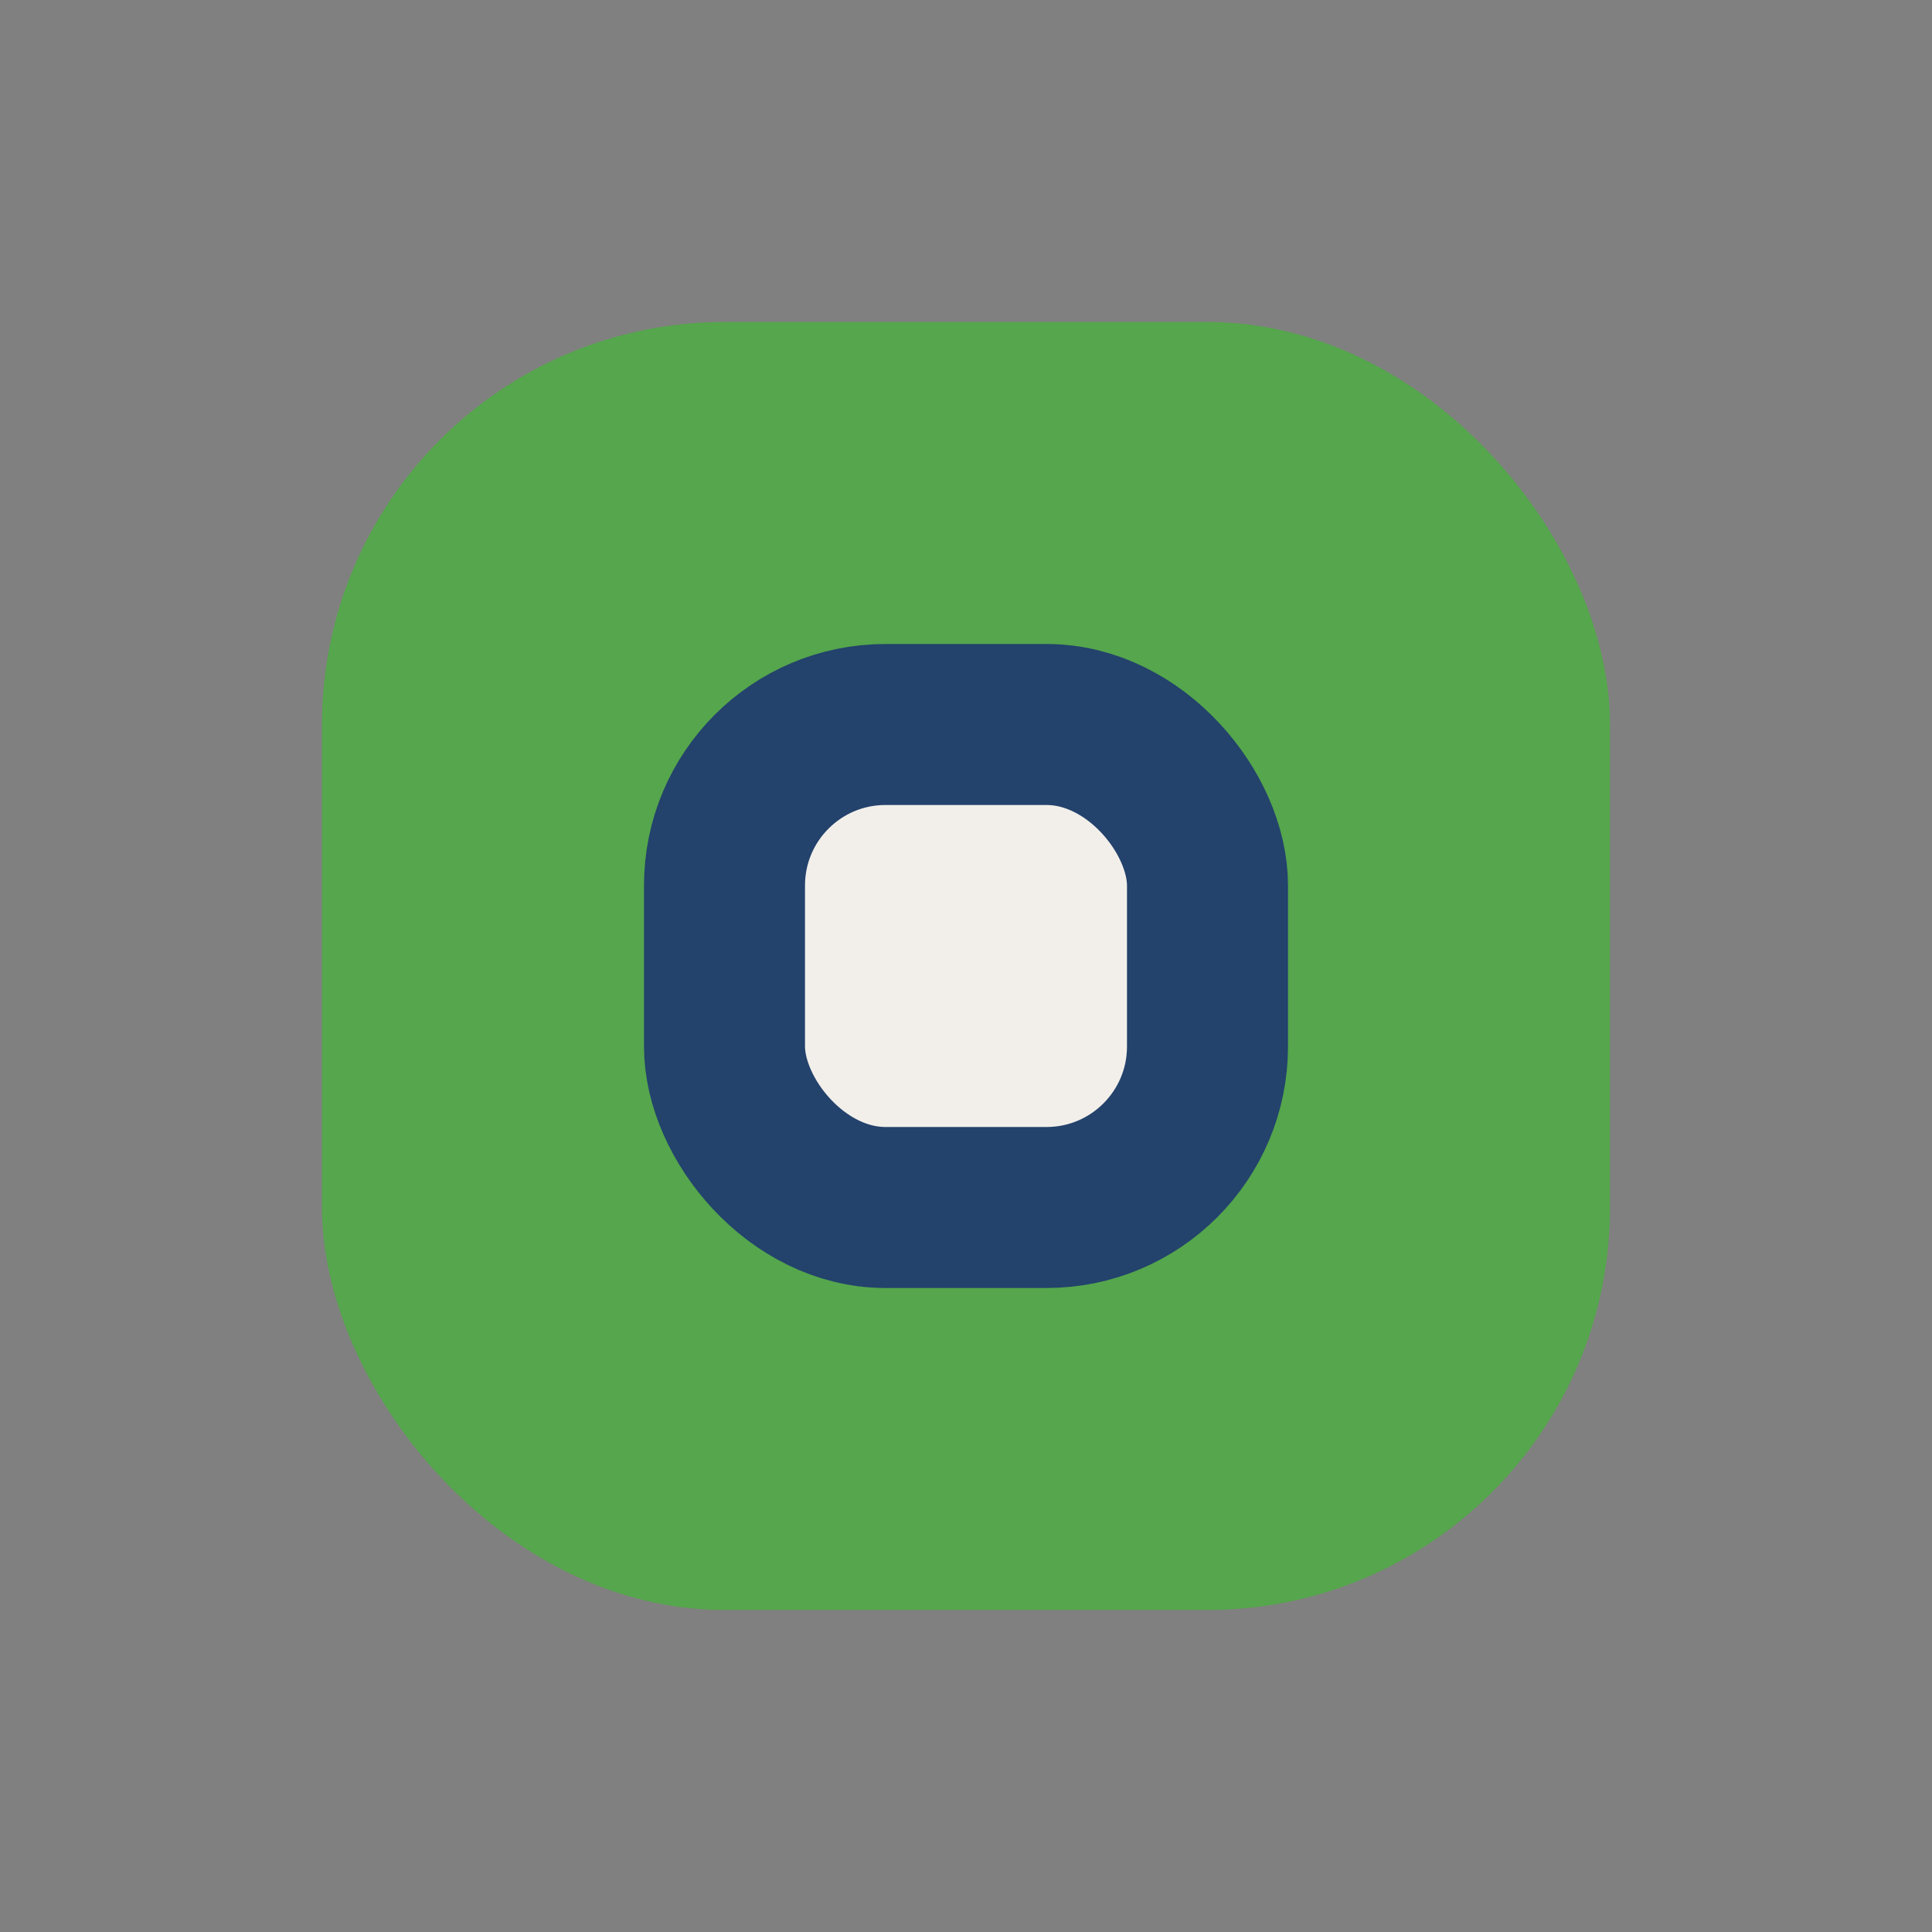
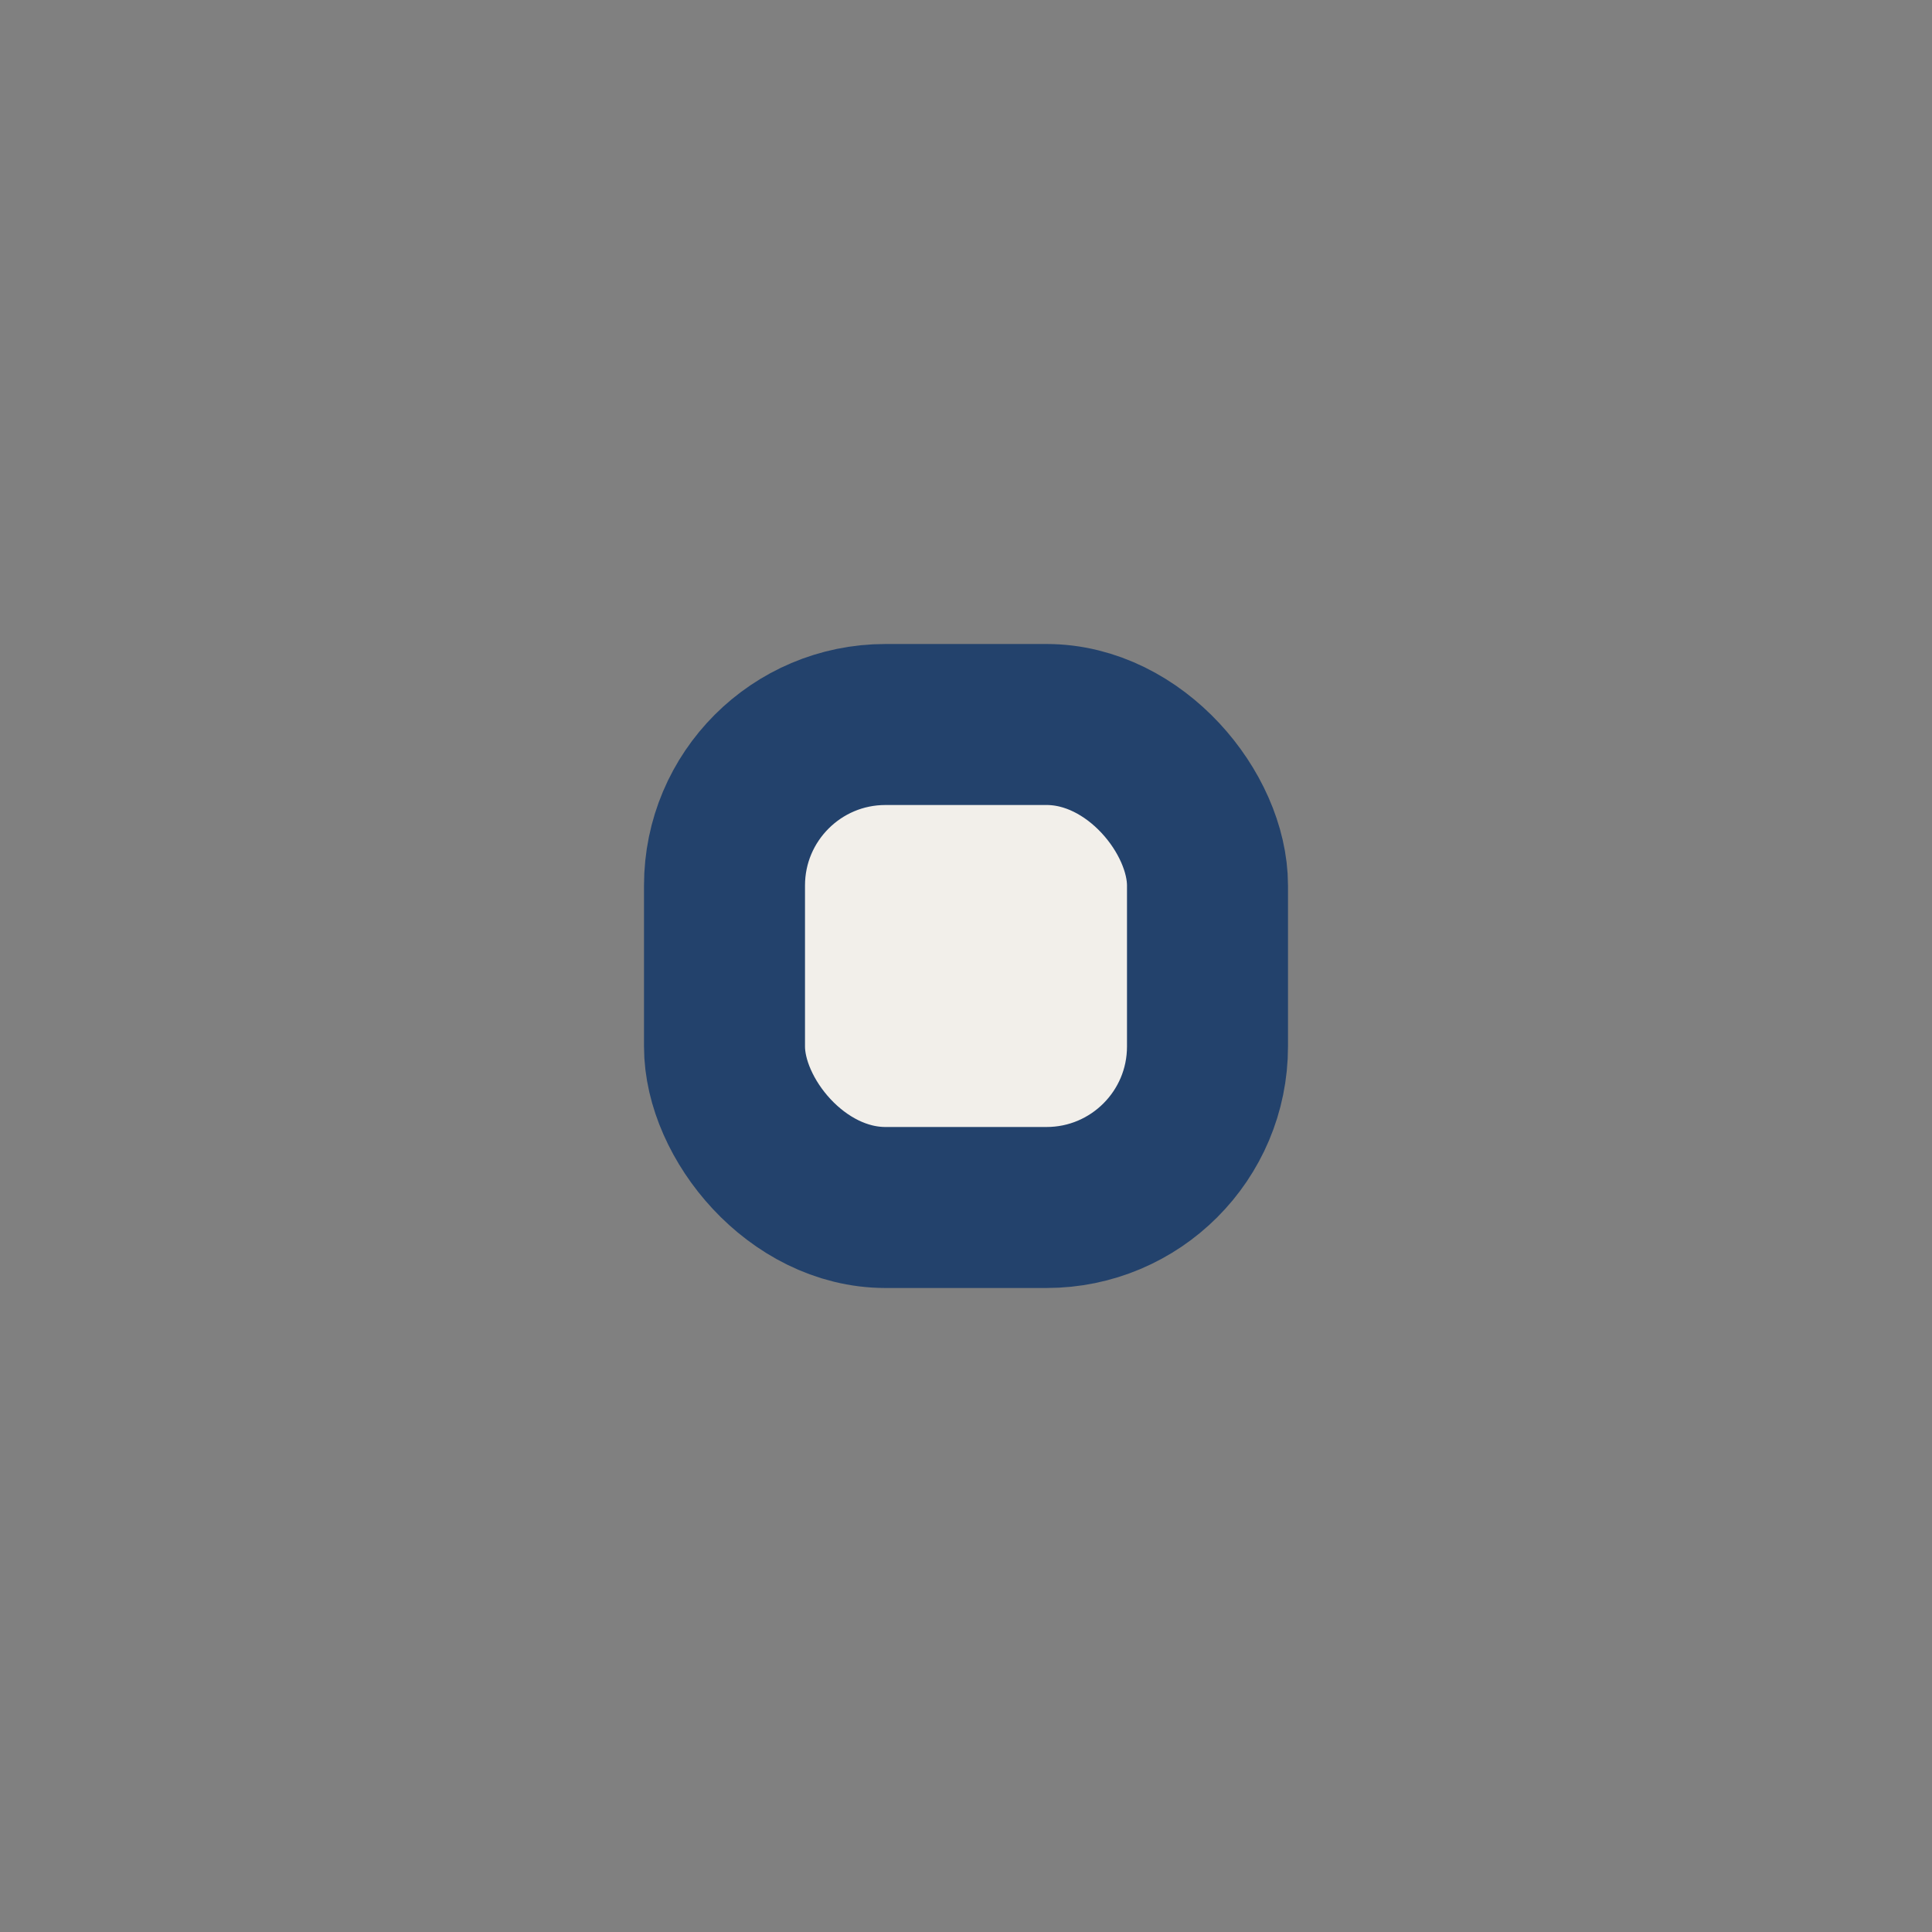
<svg xmlns="http://www.w3.org/2000/svg" width="24" height="24" viewBox="0 0 24 24">
  <rect x="0" y="0" width="24" height="24" fill="#808080" stroke="none" />
-   <rect x="4" y="4" width="16" height="16" rx="5" fill="#55A64C" />
  <rect x="9" y="9" width="6" height="6" rx="2" fill="#F2EFEA" stroke="#23426C" stroke-width="2" />
</svg>